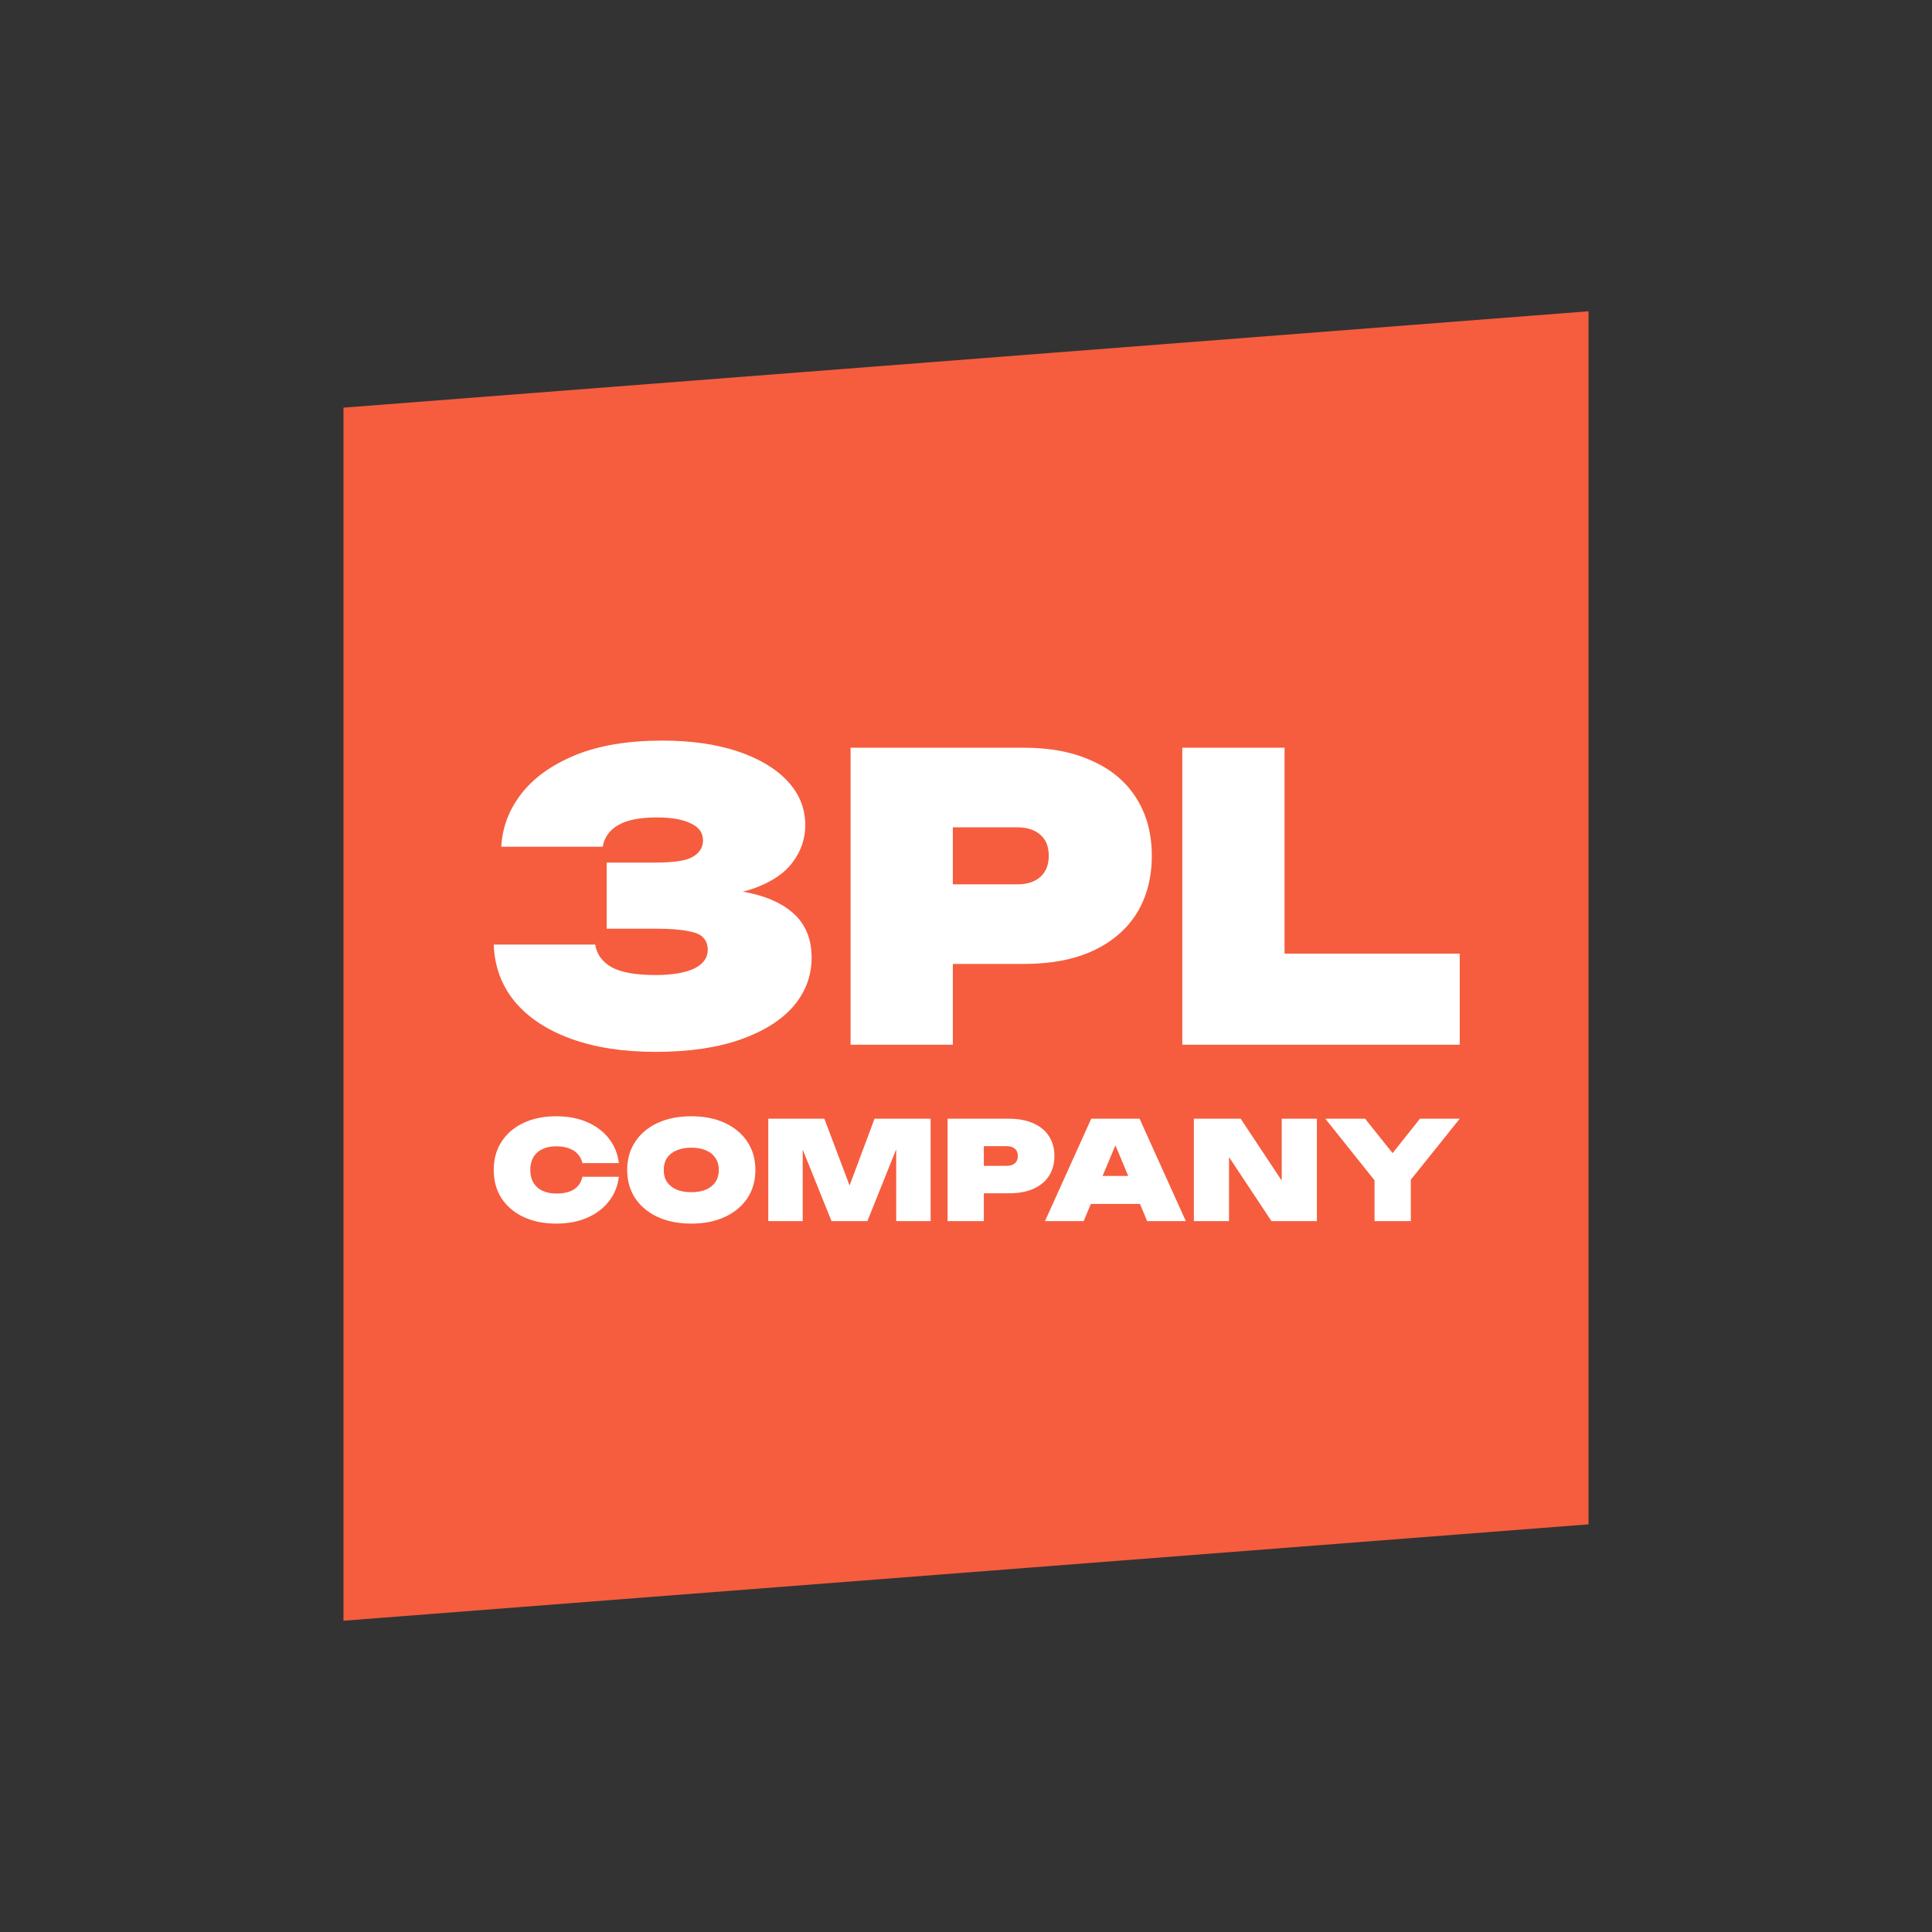
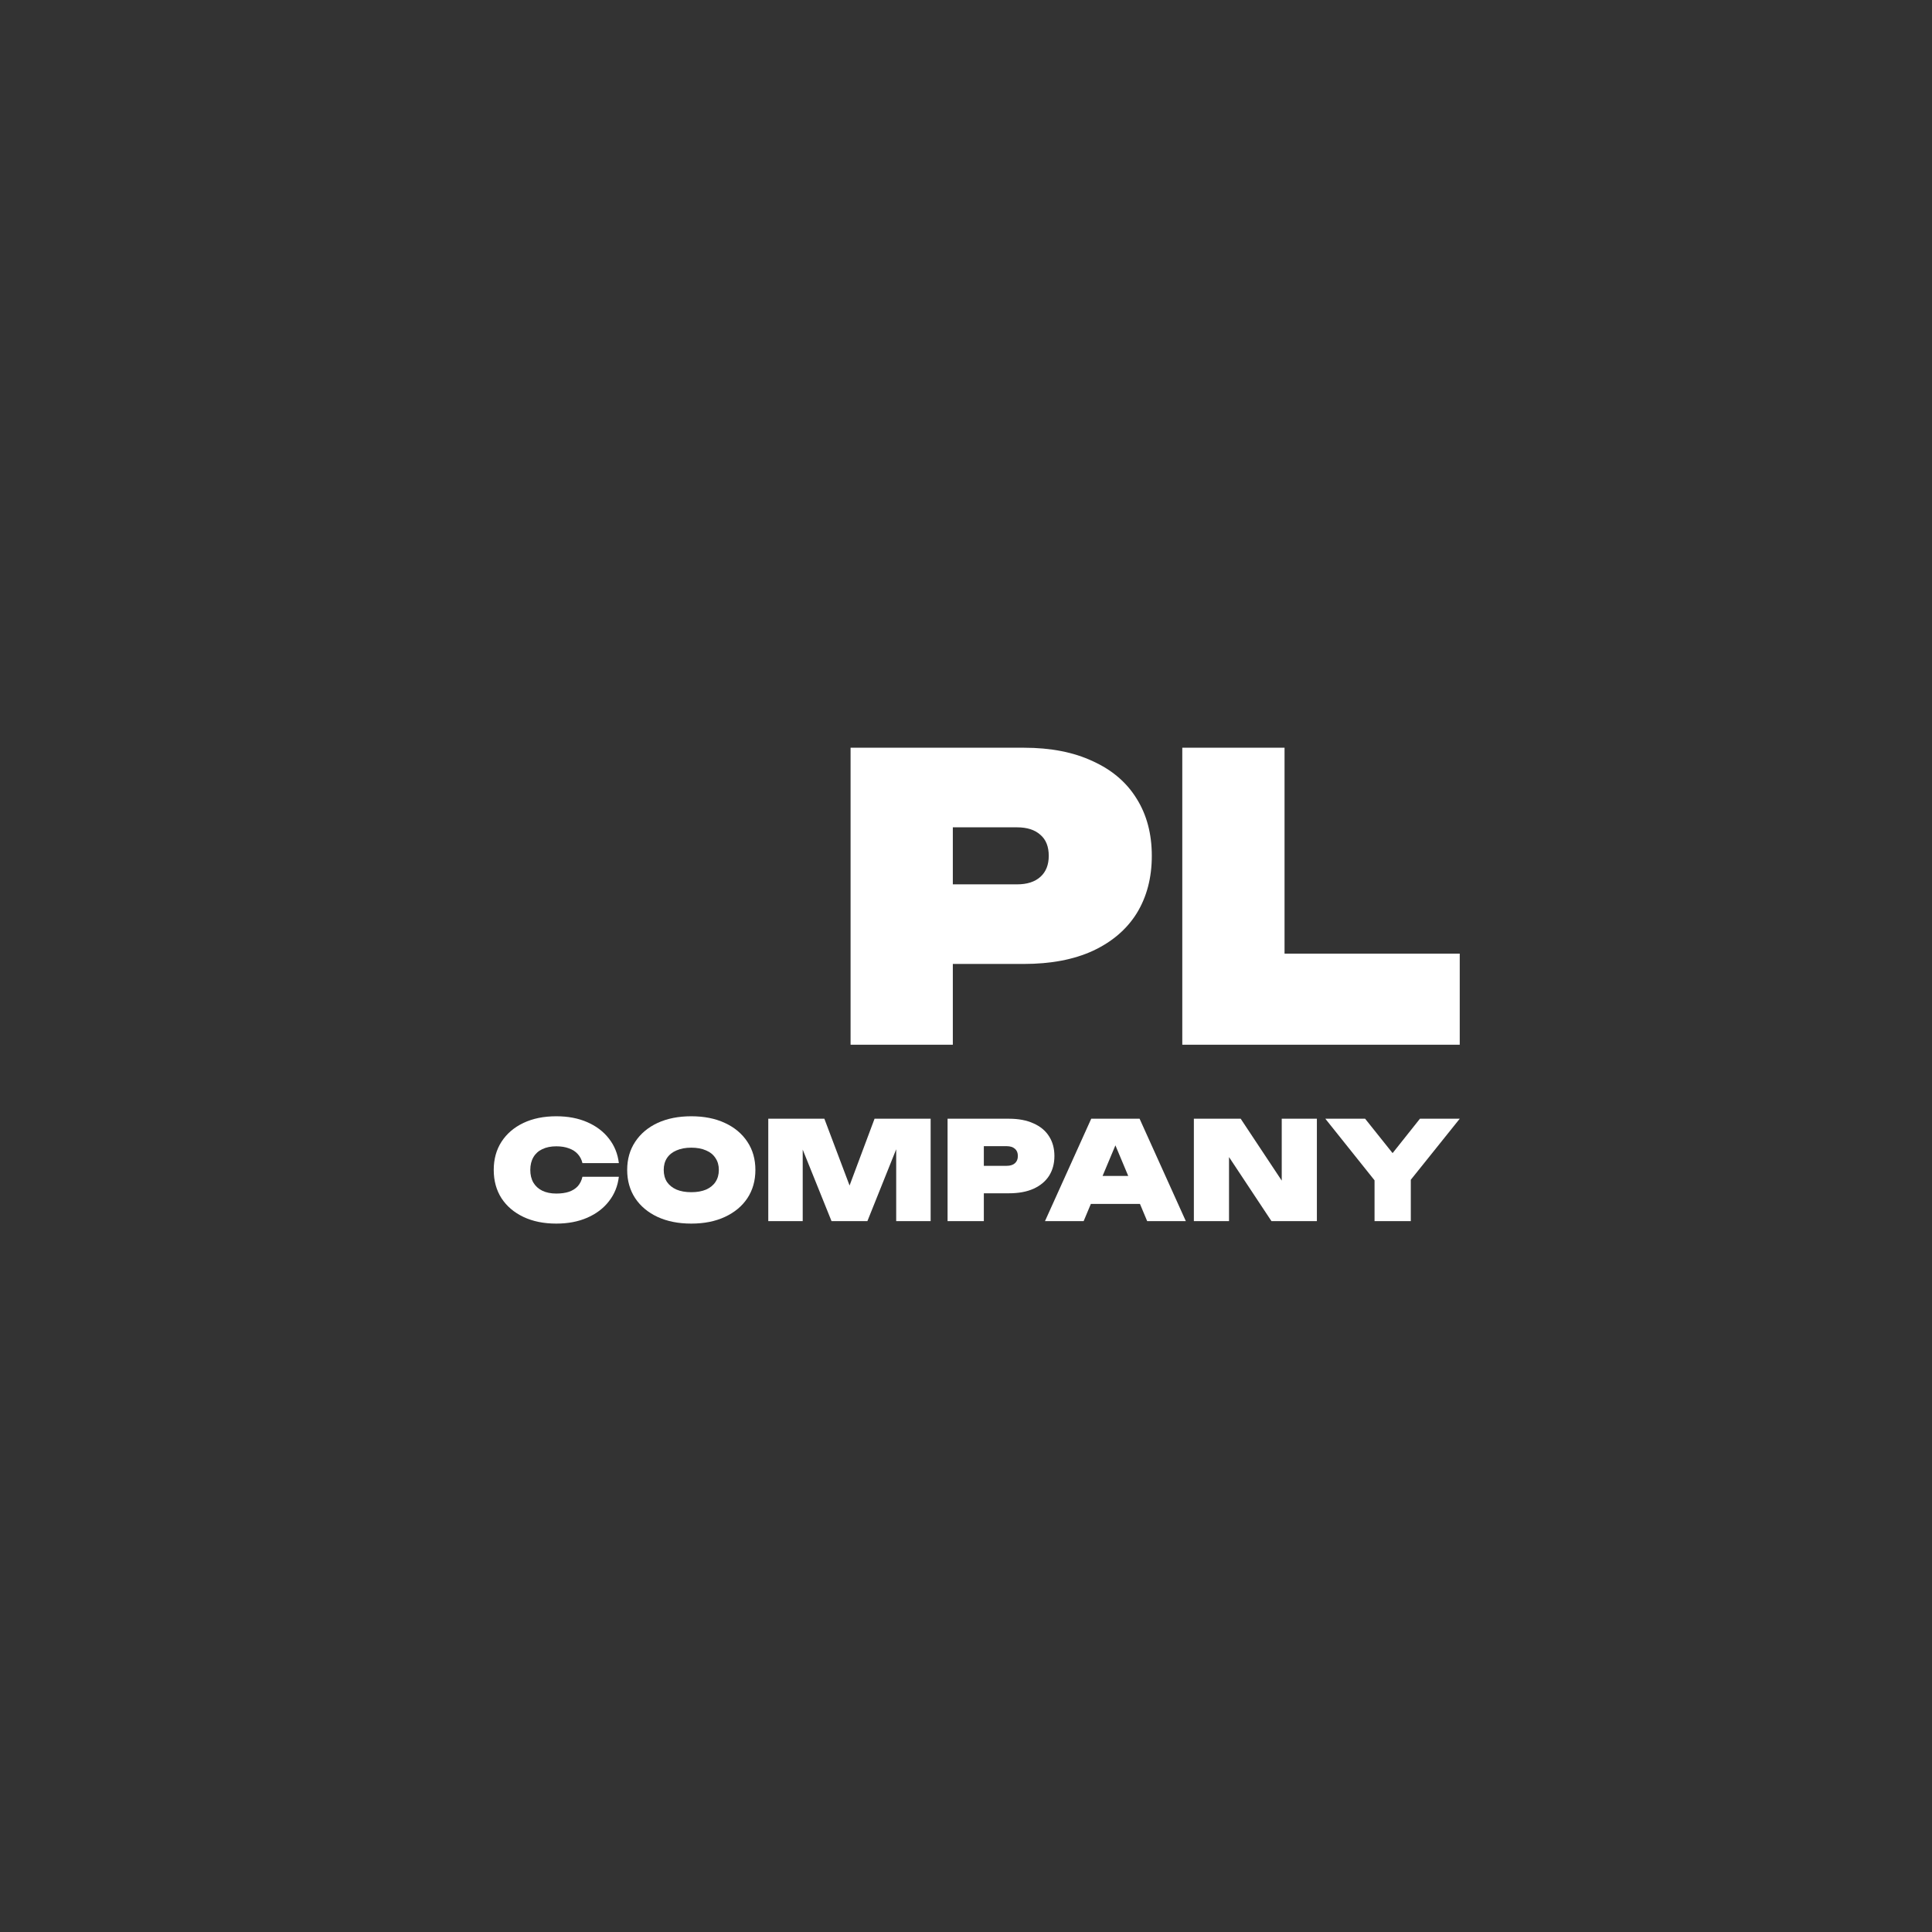
<svg xmlns="http://www.w3.org/2000/svg" width="180" height="180" viewBox="0 0 180 180" fill="none">
  <rect x="0" y="0" width="180" height="180" fill="#333333" stroke="none" />
-   <path d="M148 142.02L32 151L32 37.98L148 29V142.02Z" fill="#F55D3E" />
  <path d="M57.657 109.636C57.553 110.51 57.242 111.273 56.727 111.926C56.221 112.579 55.548 113.088 54.71 113.453C53.872 113.818 52.911 114 51.829 114C50.658 114 49.637 113.792 48.764 113.377C47.891 112.961 47.209 112.38 46.72 111.634C46.24 110.879 46 110.001 46 109C46 107.999 46.24 107.126 46.72 106.379C47.209 105.624 47.891 105.039 48.764 104.623C49.637 104.208 50.658 104 51.829 104C52.911 104 53.872 104.182 54.71 104.547C55.548 104.912 56.221 105.421 56.727 106.074C57.242 106.727 57.553 107.49 57.657 108.364H54.265C54.186 108.033 54.042 107.753 53.833 107.524C53.623 107.287 53.348 107.109 53.007 106.99C52.676 106.863 52.283 106.799 51.829 106.799C51.322 106.799 50.886 106.888 50.519 107.066C50.161 107.236 49.886 107.486 49.694 107.817C49.502 108.148 49.406 108.542 49.406 109C49.406 109.458 49.502 109.852 49.694 110.183C49.886 110.506 50.161 110.756 50.519 110.934C50.886 111.112 51.322 111.201 51.829 111.201C52.283 111.201 52.676 111.146 53.007 111.036C53.348 110.917 53.623 110.743 53.833 110.514C54.042 110.277 54.186 109.984 54.265 109.636H57.657Z" fill="white" />
  <path d="M64.406 114C63.209 114 62.161 113.792 61.262 113.377C60.371 112.961 59.677 112.38 59.179 111.634C58.682 110.879 58.433 110.001 58.433 109C58.433 107.999 58.682 107.126 59.179 106.379C59.677 105.624 60.371 105.039 61.262 104.623C62.161 104.208 63.209 104 64.406 104C65.602 104 66.645 104.208 67.536 104.623C68.435 105.039 69.134 105.624 69.632 106.379C70.129 107.126 70.378 107.999 70.378 109C70.378 110.001 70.129 110.879 69.632 111.634C69.134 112.38 68.435 112.961 67.536 113.377C66.645 113.792 65.602 114 64.406 114ZM64.406 111.074C64.938 111.074 65.397 110.993 65.781 110.832C66.165 110.662 66.458 110.425 66.658 110.12C66.868 109.806 66.973 109.433 66.973 109C66.973 108.567 66.868 108.198 66.658 107.893C66.458 107.579 66.165 107.342 65.781 107.181C65.397 107.011 64.938 106.926 64.406 106.926C63.873 106.926 63.414 107.011 63.03 107.181C62.646 107.342 62.349 107.579 62.14 107.893C61.939 108.198 61.838 108.567 61.838 109C61.838 109.433 61.939 109.806 62.14 110.12C62.349 110.425 62.646 110.662 63.03 110.832C63.414 110.993 63.873 111.074 64.406 111.074Z" fill="white" />
  <path d="M86.706 104.229V113.771H83.497V105.463L84.113 105.539L80.812 113.771H77.472L74.171 105.578L74.787 105.489V113.771H71.578V104.229H76.804L79.738 112.003H78.572L81.48 104.229H86.706Z" fill="white" />
  <path d="M94.007 104.229C94.897 104.229 95.657 104.373 96.286 104.662C96.923 104.941 97.408 105.344 97.74 105.87C98.072 106.388 98.237 106.998 98.237 107.702C98.237 108.406 98.072 109.021 97.74 109.547C97.408 110.064 96.923 110.467 96.286 110.756C95.657 111.036 94.897 111.176 94.007 111.176H89.855V108.618H93.784C94.116 108.618 94.374 108.538 94.557 108.377C94.74 108.215 94.832 107.991 94.832 107.702C94.832 107.405 94.74 107.181 94.557 107.028C94.374 106.867 94.116 106.786 93.784 106.786H90.143L91.662 105.31V113.771H88.283V104.229H94.007Z" fill="white" />
  <path d="M100.515 112.168V109.56H107.208V112.168H100.515ZM106.173 104.229L110.482 113.771H106.88L103.488 105.679H104.352L100.96 113.771H97.358L101.667 104.229H106.173Z" fill="white" />
  <path d="M120.333 111.379L119.416 111.595V104.229H122.691V113.771H118.46L113.588 106.417L114.505 106.201V113.771H111.23V104.229H115.592L120.333 111.379Z" fill="white" />
  <path d="M128.063 113.771V109.064H131.442V113.771H128.063ZM123.478 104.229H127.185L130.446 108.313H129.045L132.293 104.229H136L130.839 110.667L128.652 110.705L123.478 104.229Z" fill="white" />
-   <path d="M46.702 78.888C46.8 77.093 47.416 75.457 48.548 73.981C49.705 72.481 51.379 71.275 53.57 70.365C55.786 69.455 58.494 69 61.694 69C64.377 69 66.716 69.332 68.71 69.996C70.704 70.66 72.255 71.583 73.363 72.763C74.471 73.944 75.025 75.322 75.025 76.896C75.025 78.126 74.643 79.257 73.88 80.29C73.142 81.323 71.935 82.147 70.261 82.762C68.587 83.352 66.372 83.635 63.614 83.611V82.799C66.125 82.676 68.267 82.824 70.04 83.242C71.837 83.66 73.215 84.361 74.176 85.345C75.136 86.329 75.616 87.62 75.616 89.219C75.616 90.916 75.049 92.429 73.917 93.757C72.785 95.061 71.135 96.094 68.969 96.856C66.802 97.619 64.168 98 61.066 98C58.063 98 55.441 97.594 53.201 96.782C50.961 95.971 49.213 94.815 47.957 93.314C46.726 91.814 46.074 90.043 46 88.001H55.453C55.601 88.911 56.106 89.612 56.967 90.104C57.854 90.596 59.22 90.842 61.066 90.842C62.593 90.842 63.787 90.645 64.648 90.252C65.51 89.834 65.941 89.243 65.941 88.481C65.941 88.038 65.805 87.669 65.535 87.374C65.288 87.079 64.808 86.87 64.094 86.747C63.405 86.599 62.408 86.525 61.103 86.525H56.524V80.364H61.103C62.827 80.364 63.984 80.179 64.574 79.81C65.19 79.442 65.498 78.937 65.498 78.298C65.498 77.584 65.116 77.056 64.353 76.711C63.614 76.342 62.556 76.158 61.177 76.158C59.577 76.158 58.371 76.404 57.558 76.896C56.77 77.363 56.303 78.027 56.155 78.888H46.702Z" fill="white" />
  <path d="M95.383 69.664C97.894 69.664 100.036 70.082 101.808 70.919C103.606 71.73 104.972 72.899 105.907 74.424C106.843 75.924 107.311 77.695 107.311 79.737C107.311 81.778 106.843 83.561 105.907 85.087C104.972 86.587 103.606 87.755 101.808 88.592C100.036 89.403 97.894 89.809 95.383 89.809H83.677V82.393H94.755C95.691 82.393 96.417 82.159 96.934 81.692C97.451 81.225 97.71 80.573 97.71 79.737C97.71 78.876 97.451 78.224 96.934 77.781C96.417 77.314 95.691 77.08 94.755 77.08H84.49L88.773 72.8V97.336H79.246V69.664H95.383Z" fill="white" />
  <path d="M119.678 69.664V93.13L115.395 88.85H136V97.336H110.151V69.664H119.678Z" fill="white" />
</svg>